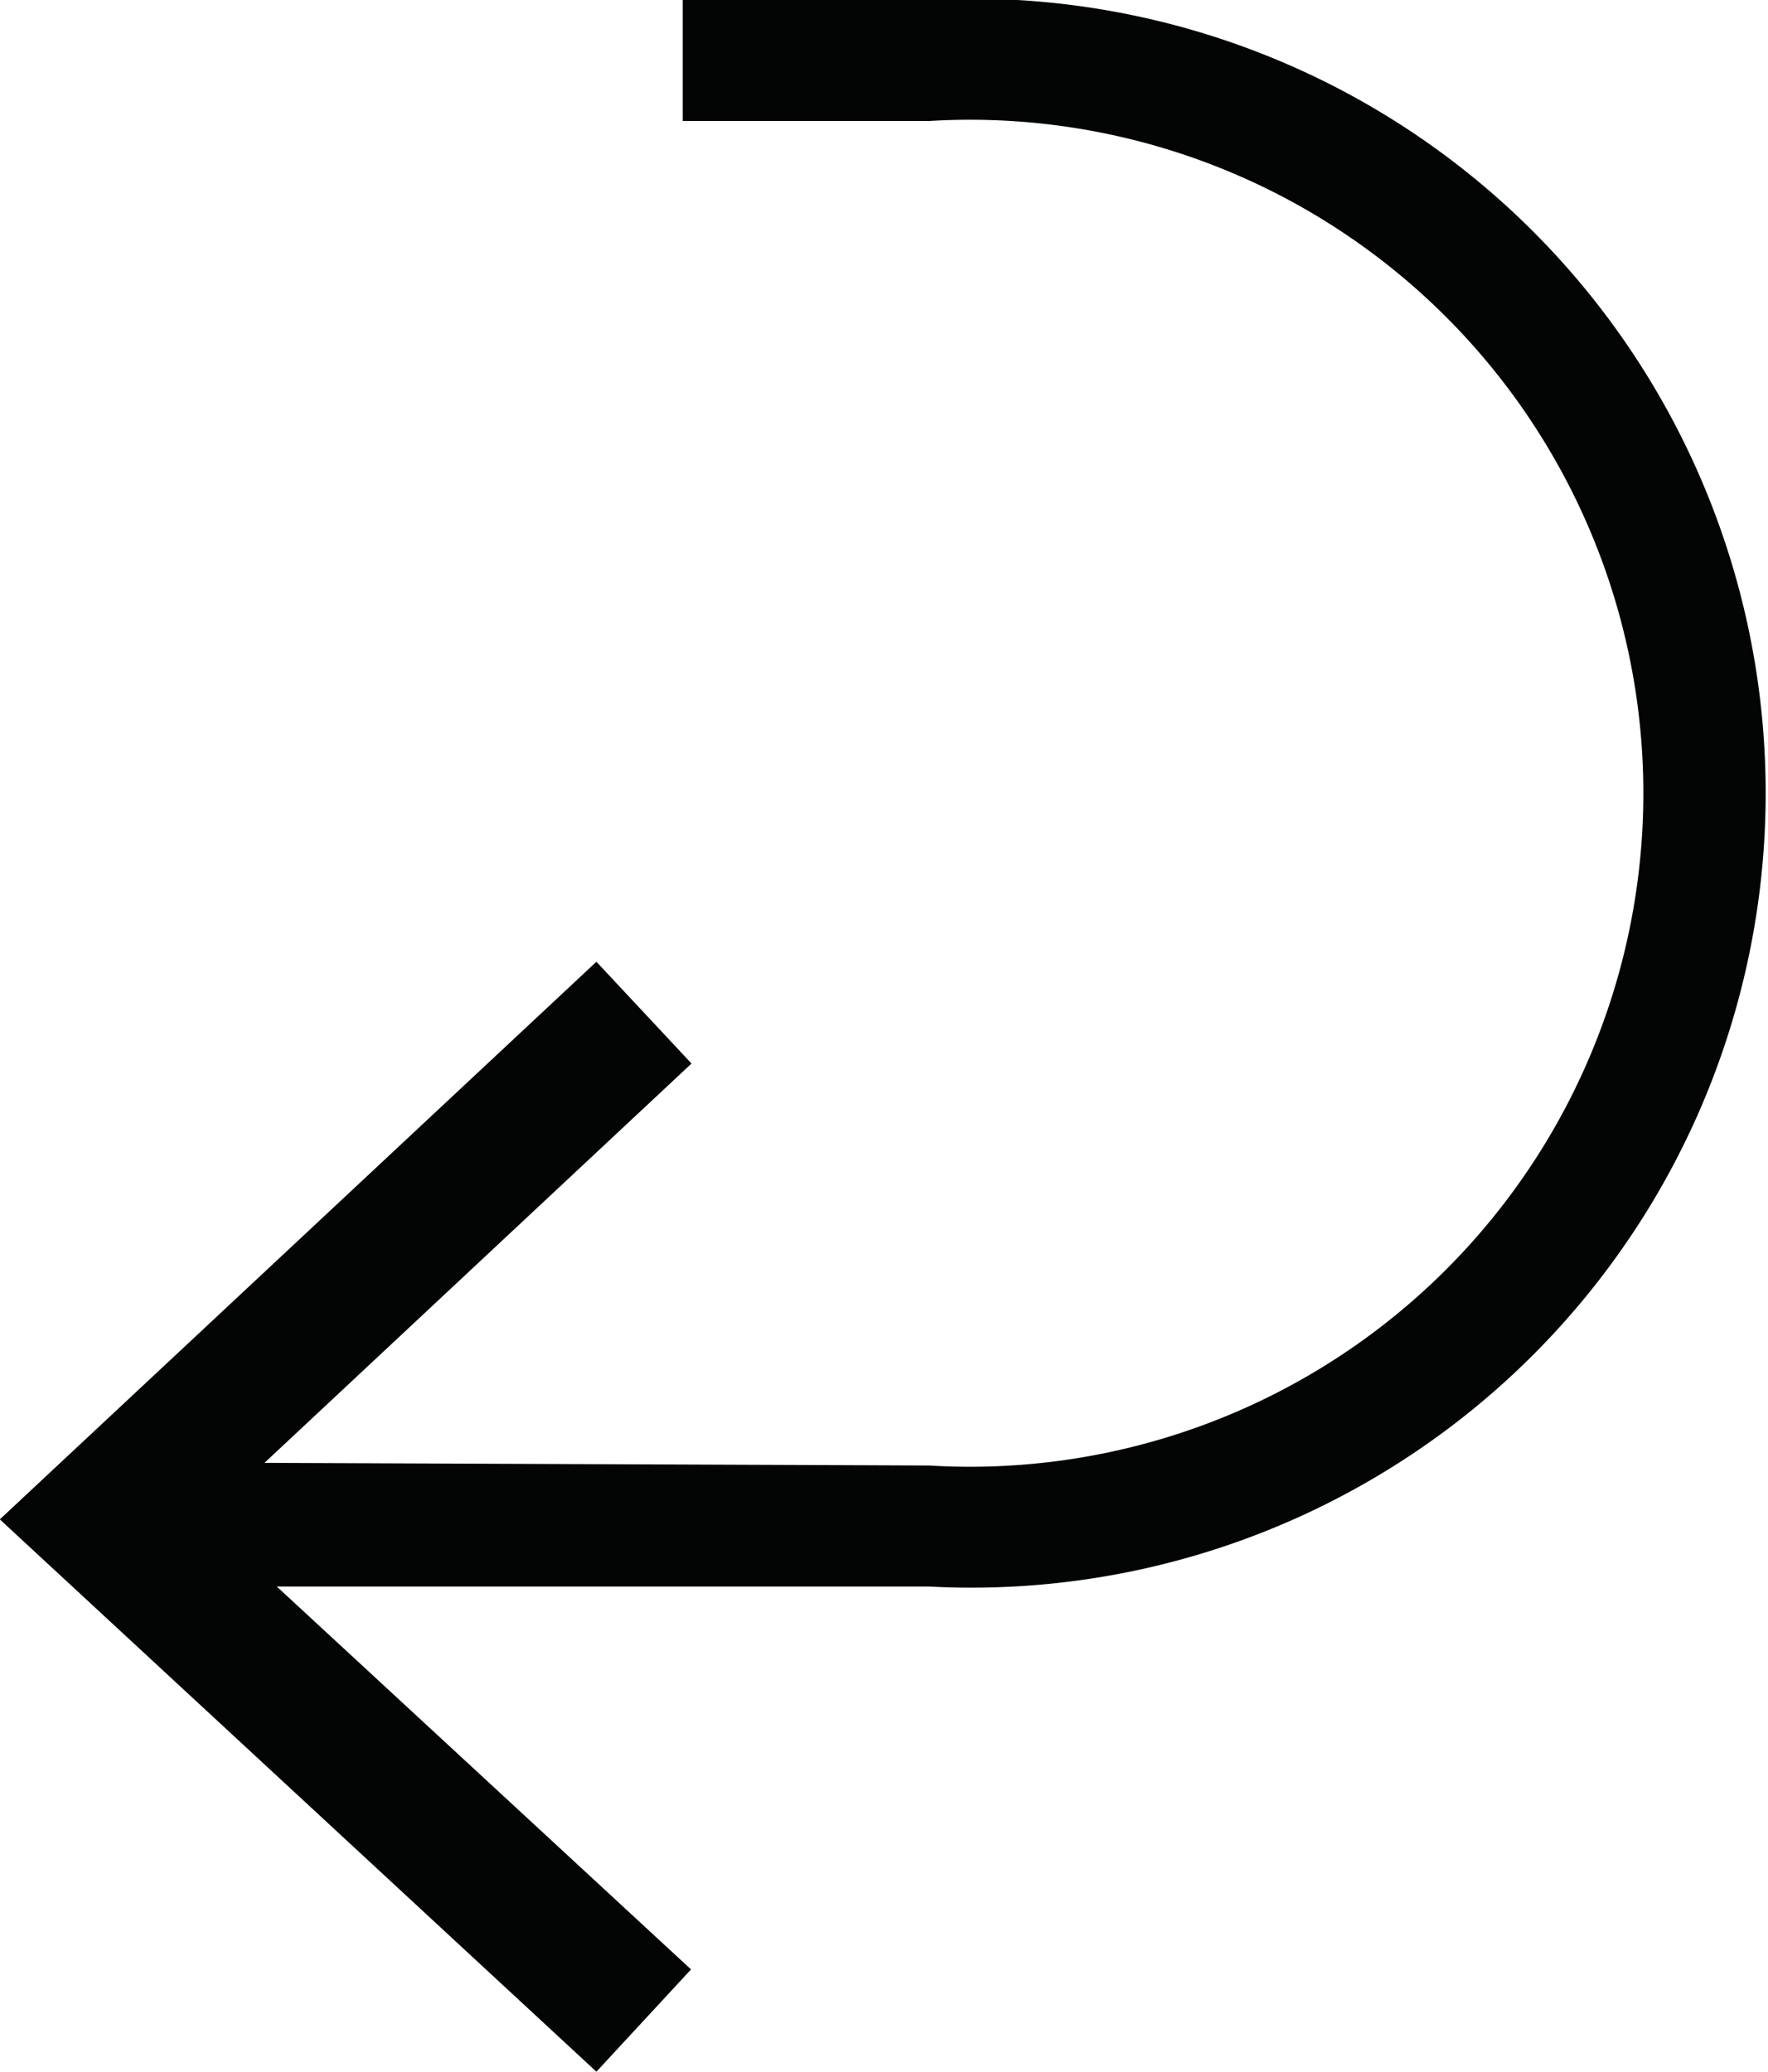
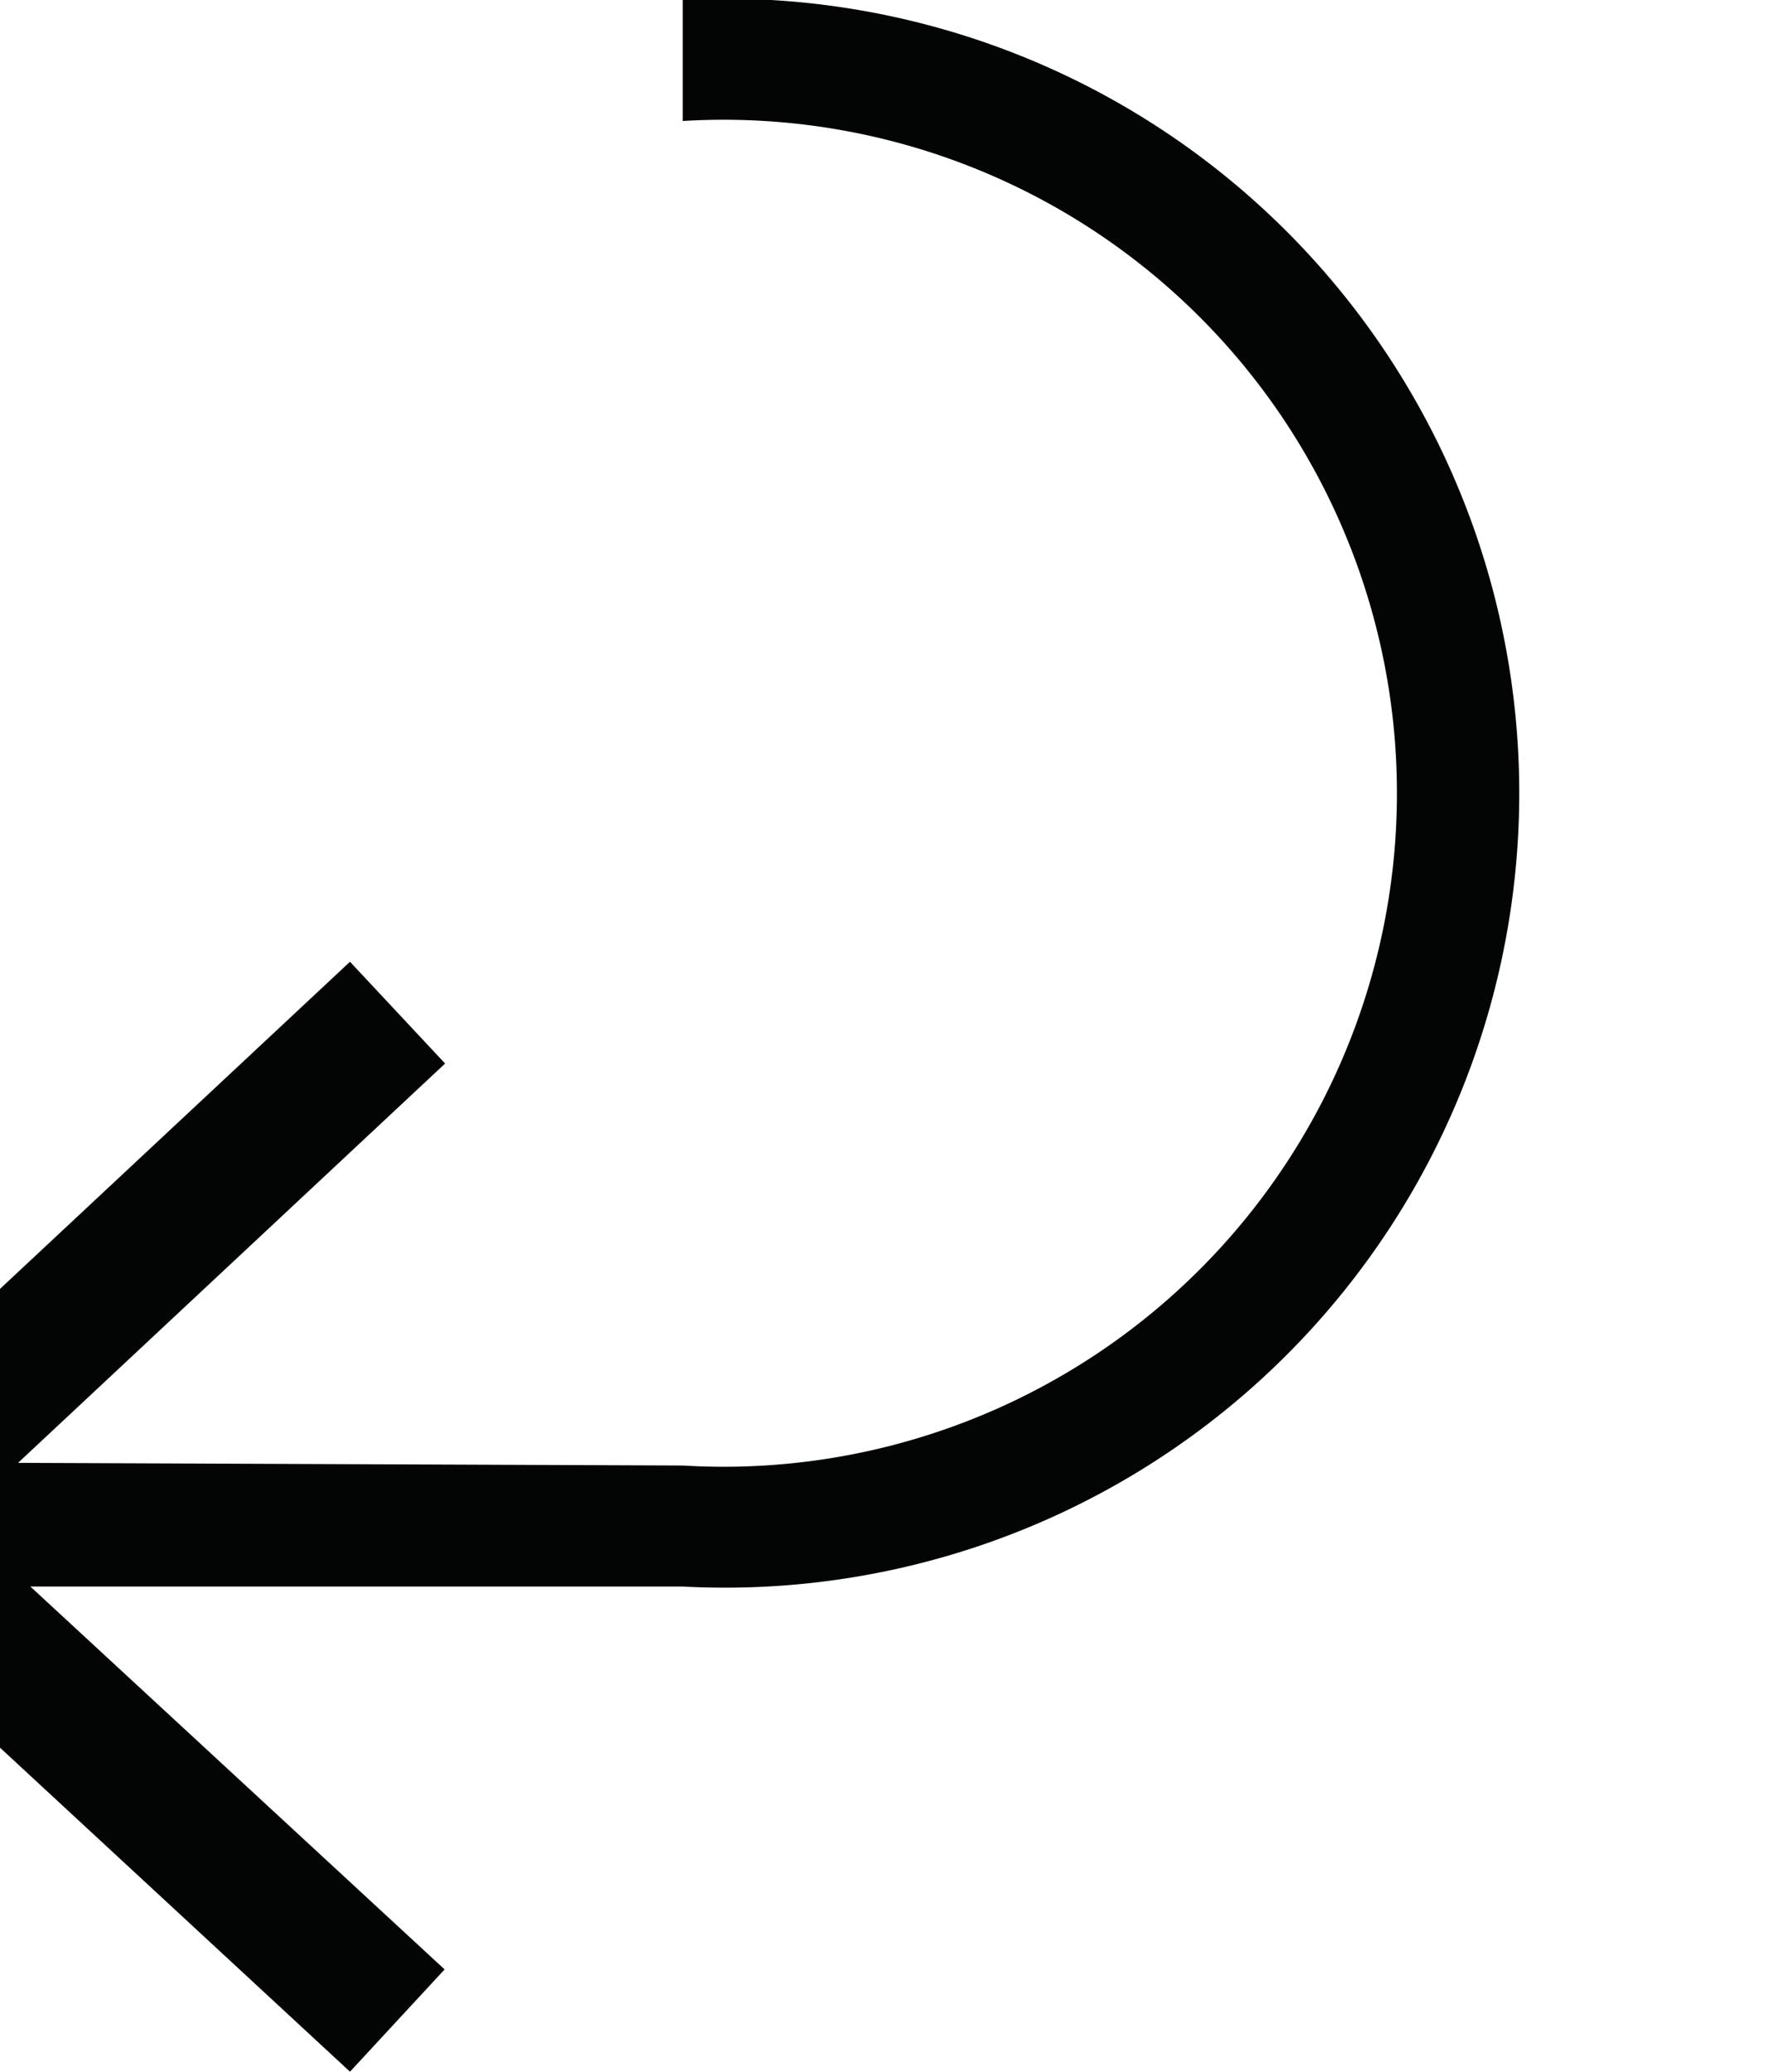
<svg xmlns="http://www.w3.org/2000/svg" width="10.669" height="12.499" viewBox="0 0 10.669 12.499">
-   <path id="Path_3992" data-name="Path 3992" d="M77.314,128.811H75.827v.73h1.487a4.063,4.063,0,1,1,0,8.111l-4.011-.016,2.577-2.409-.574-.614-3.6,3.364,3.6,3.332.571-.617-2.5-2.31h3.933a4.793,4.793,0,1,0,0-9.572Z" transform="translate(-71.707 -128.811)" fill="#030504" />
+   <path id="Path_3992" data-name="Path 3992" d="M77.314,128.811H75.827v.73a4.063,4.063,0,1,1,0,8.111l-4.011-.016,2.577-2.409-.574-.614-3.6,3.364,3.6,3.332.571-.617-2.5-2.31h3.933a4.793,4.793,0,1,0,0-9.572Z" transform="translate(-71.707 -128.811)" fill="#030504" />
</svg>